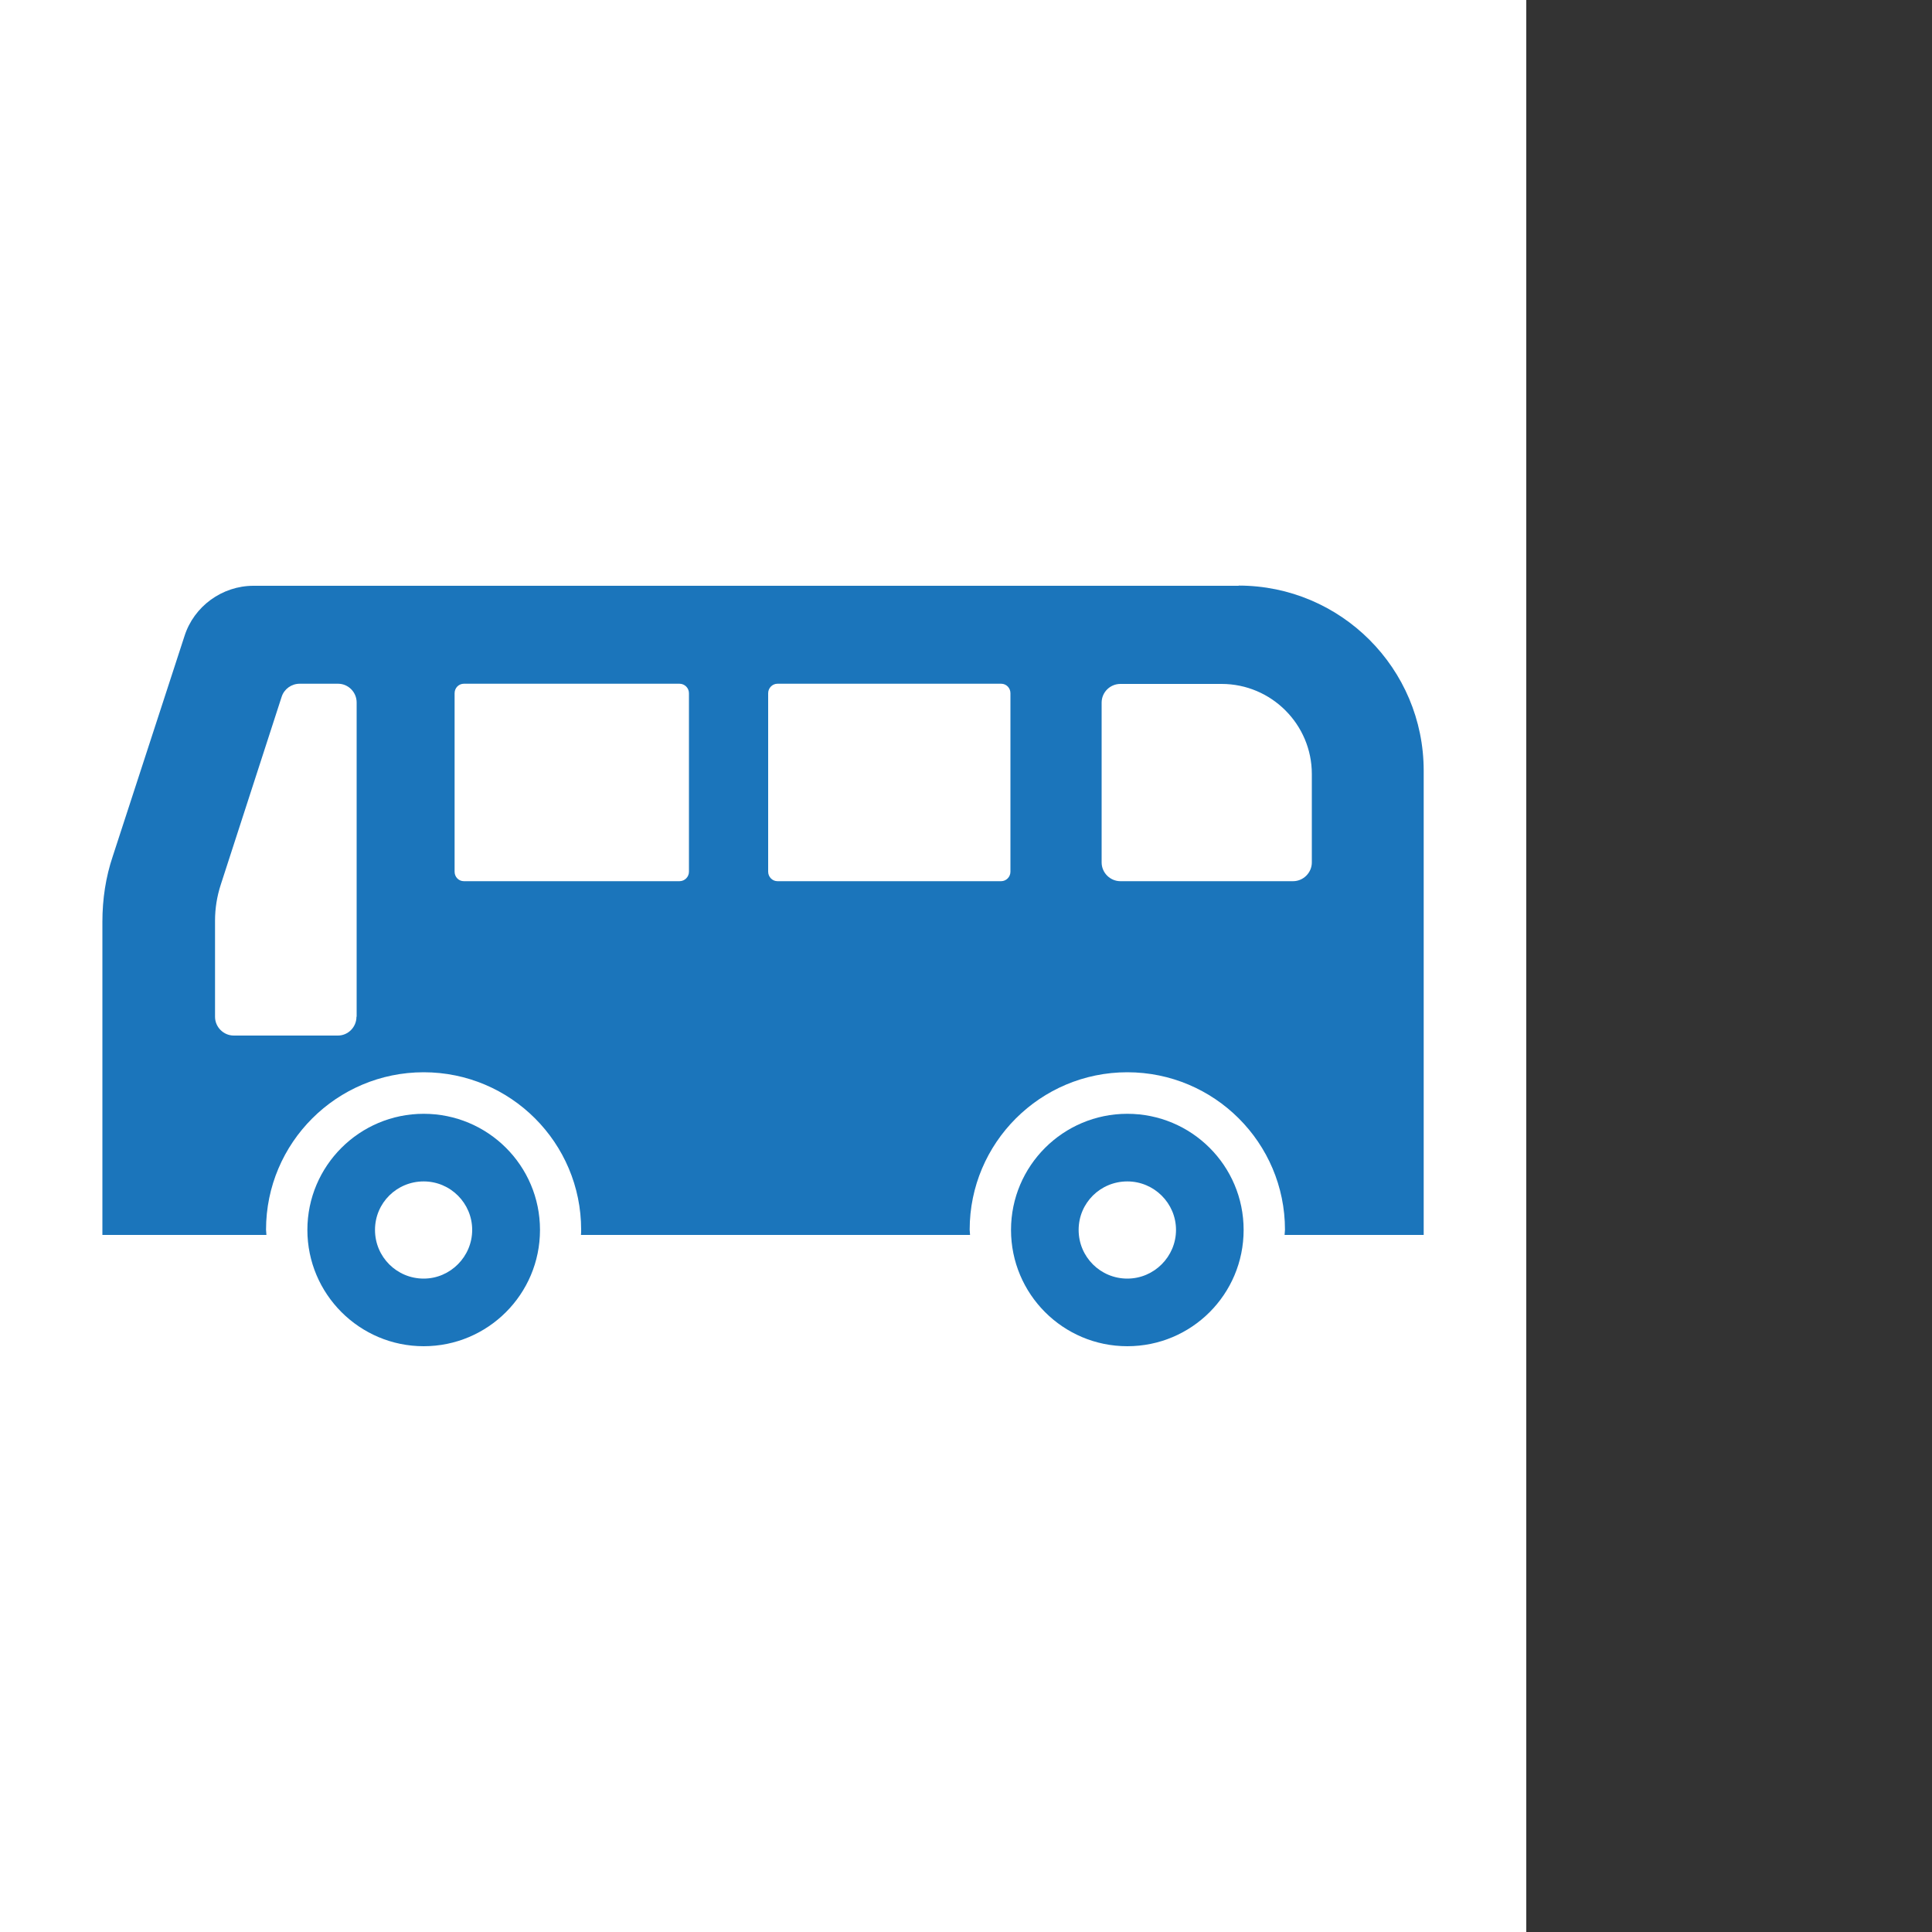
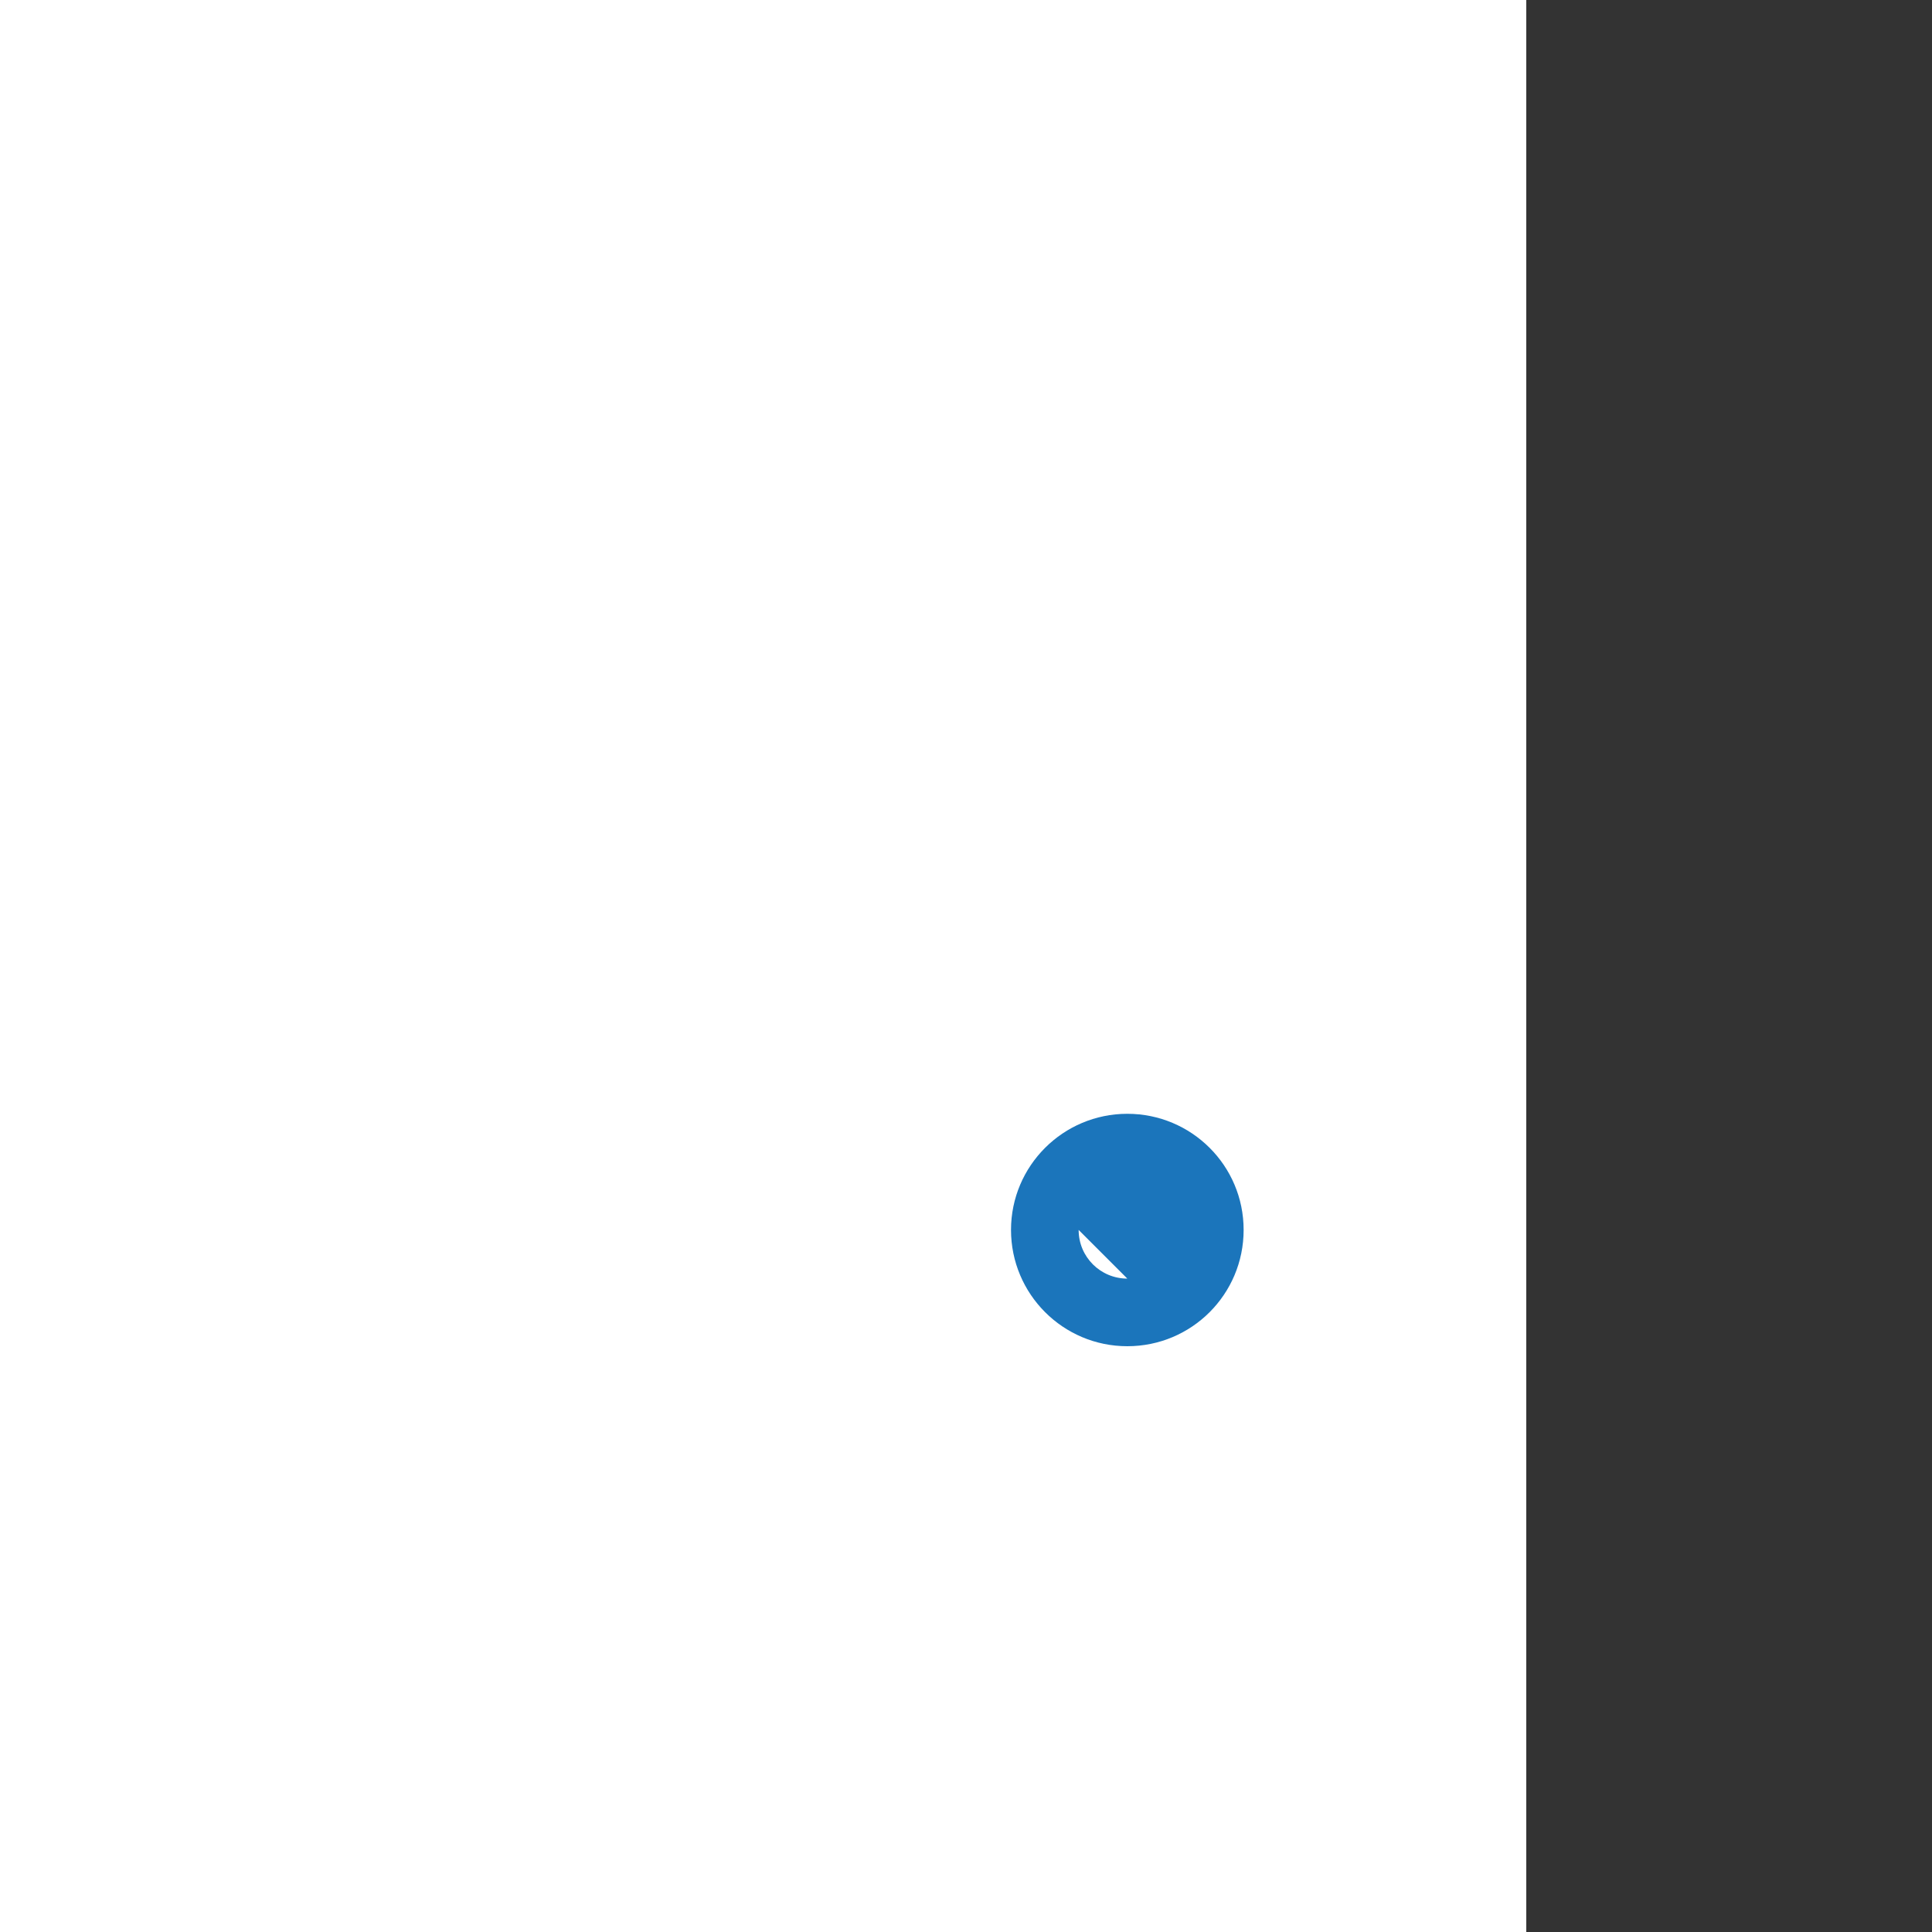
<svg xmlns="http://www.w3.org/2000/svg" id="uuid-02f69439-0248-407e-a9f3-06da90adeed9" width="100" height="100" viewBox="0 0 100 100" preserveAspectRatio="xMinYMid">
  <rect x="0" y="0" width="100" height="100" fill="#333333" stroke="none" />
  <defs>
    <style>.uuid-51867129-54f9-4775-a03d-aeda9c9d8d91{fill:#fff;}.uuid-48975d90-01a4-4544-81a3-48934138ccc8{fill:#1b75bb;}</style>
  </defs>
  <rect class="uuid-51867129-54f9-4775-a03d-aeda9c9d8d91" width="79" height="100" />
  <g>
-     <path class="uuid-48975d90-01a4-4544-81a3-48934138ccc8" d="m64.12,30.32H13.12c-1.62,0-3.08,1.06-3.57,2.6l-3.71,11.39c-.37,1.09-.54,2.24-.54,3.4v16.21h8.49c0-.09-.02-.17-.02-.27,0-4.5,3.66-8.15,8.16-8.15s8.15,3.65,8.15,8.15c0,.1,0,.18-.01.27h20.14c0-.09-.02-.17-.02-.27,0-4.5,3.66-8.15,8.16-8.15s8.16,3.65,8.16,8.15c0,.1-.02.18-.02.27h7.2v-24.03c0-5.29-4.29-9.58-9.58-9.58Zm-45.67,22.31c0,.53-.43.97-.96.97h-5.39c-.53,0-.97-.44-.97-.97v-4.98c0-.63.1-1.26.3-1.87l3.15-9.72c.13-.4.51-.67.93-.67h1.99c.53,0,.96.44.96.97v16.26Zm17.21-7.51c0,.27-.22.49-.49.49h-11.16c-.27,0-.48-.22-.48-.49v-9.24c0-.27.21-.49.48-.49h11.16c.27,0,.49.22.49.49v9.24Zm16.64,0c0,.27-.22.49-.48.49h-11.58c-.26,0-.48-.22-.48-.49v-9.24c0-.27.22-.49.48-.49h11.58c.27,0,.48.22.48.49v9.24Zm15.6-.48c0,.53-.44.97-.97.97h-8.94c-.53,0-.97-.44-.97-.97v-8.27c0-.54.44-.97.97-.97h5.24c2.58,0,4.67,2.1,4.67,4.66v4.58Z" />
-     <path class="uuid-48975d90-01a4-4544-81a3-48934138ccc8" d="m21.93,57.65c-3.32,0-6.02,2.69-6.02,6.01s2.7,6.02,6.02,6.02,6.02-2.69,6.02-6.02-2.7-6.01-6.02-6.01Zm0,8.53c-1.39,0-2.52-1.12-2.52-2.52s1.13-2.51,2.52-2.51,2.51,1.13,2.51,2.51-1.13,2.52-2.51,2.52Z" />
-     <path class="uuid-48975d90-01a4-4544-81a3-48934138ccc8" d="m58.35,57.65c-3.32,0-6.02,2.69-6.02,6.01s2.69,6.02,6.02,6.02,6.02-2.69,6.02-6.02-2.7-6.01-6.02-6.01Zm0,8.53c-1.39,0-2.52-1.12-2.52-2.52s1.13-2.51,2.52-2.51,2.52,1.13,2.52,2.51-1.13,2.52-2.52,2.52Z" />
+     <path class="uuid-48975d90-01a4-4544-81a3-48934138ccc8" d="m58.35,57.65c-3.32,0-6.02,2.69-6.02,6.01s2.69,6.02,6.02,6.02,6.02-2.69,6.02-6.02-2.7-6.01-6.02-6.01Zm0,8.53c-1.39,0-2.52-1.12-2.52-2.52Z" />
  </g>
</svg>